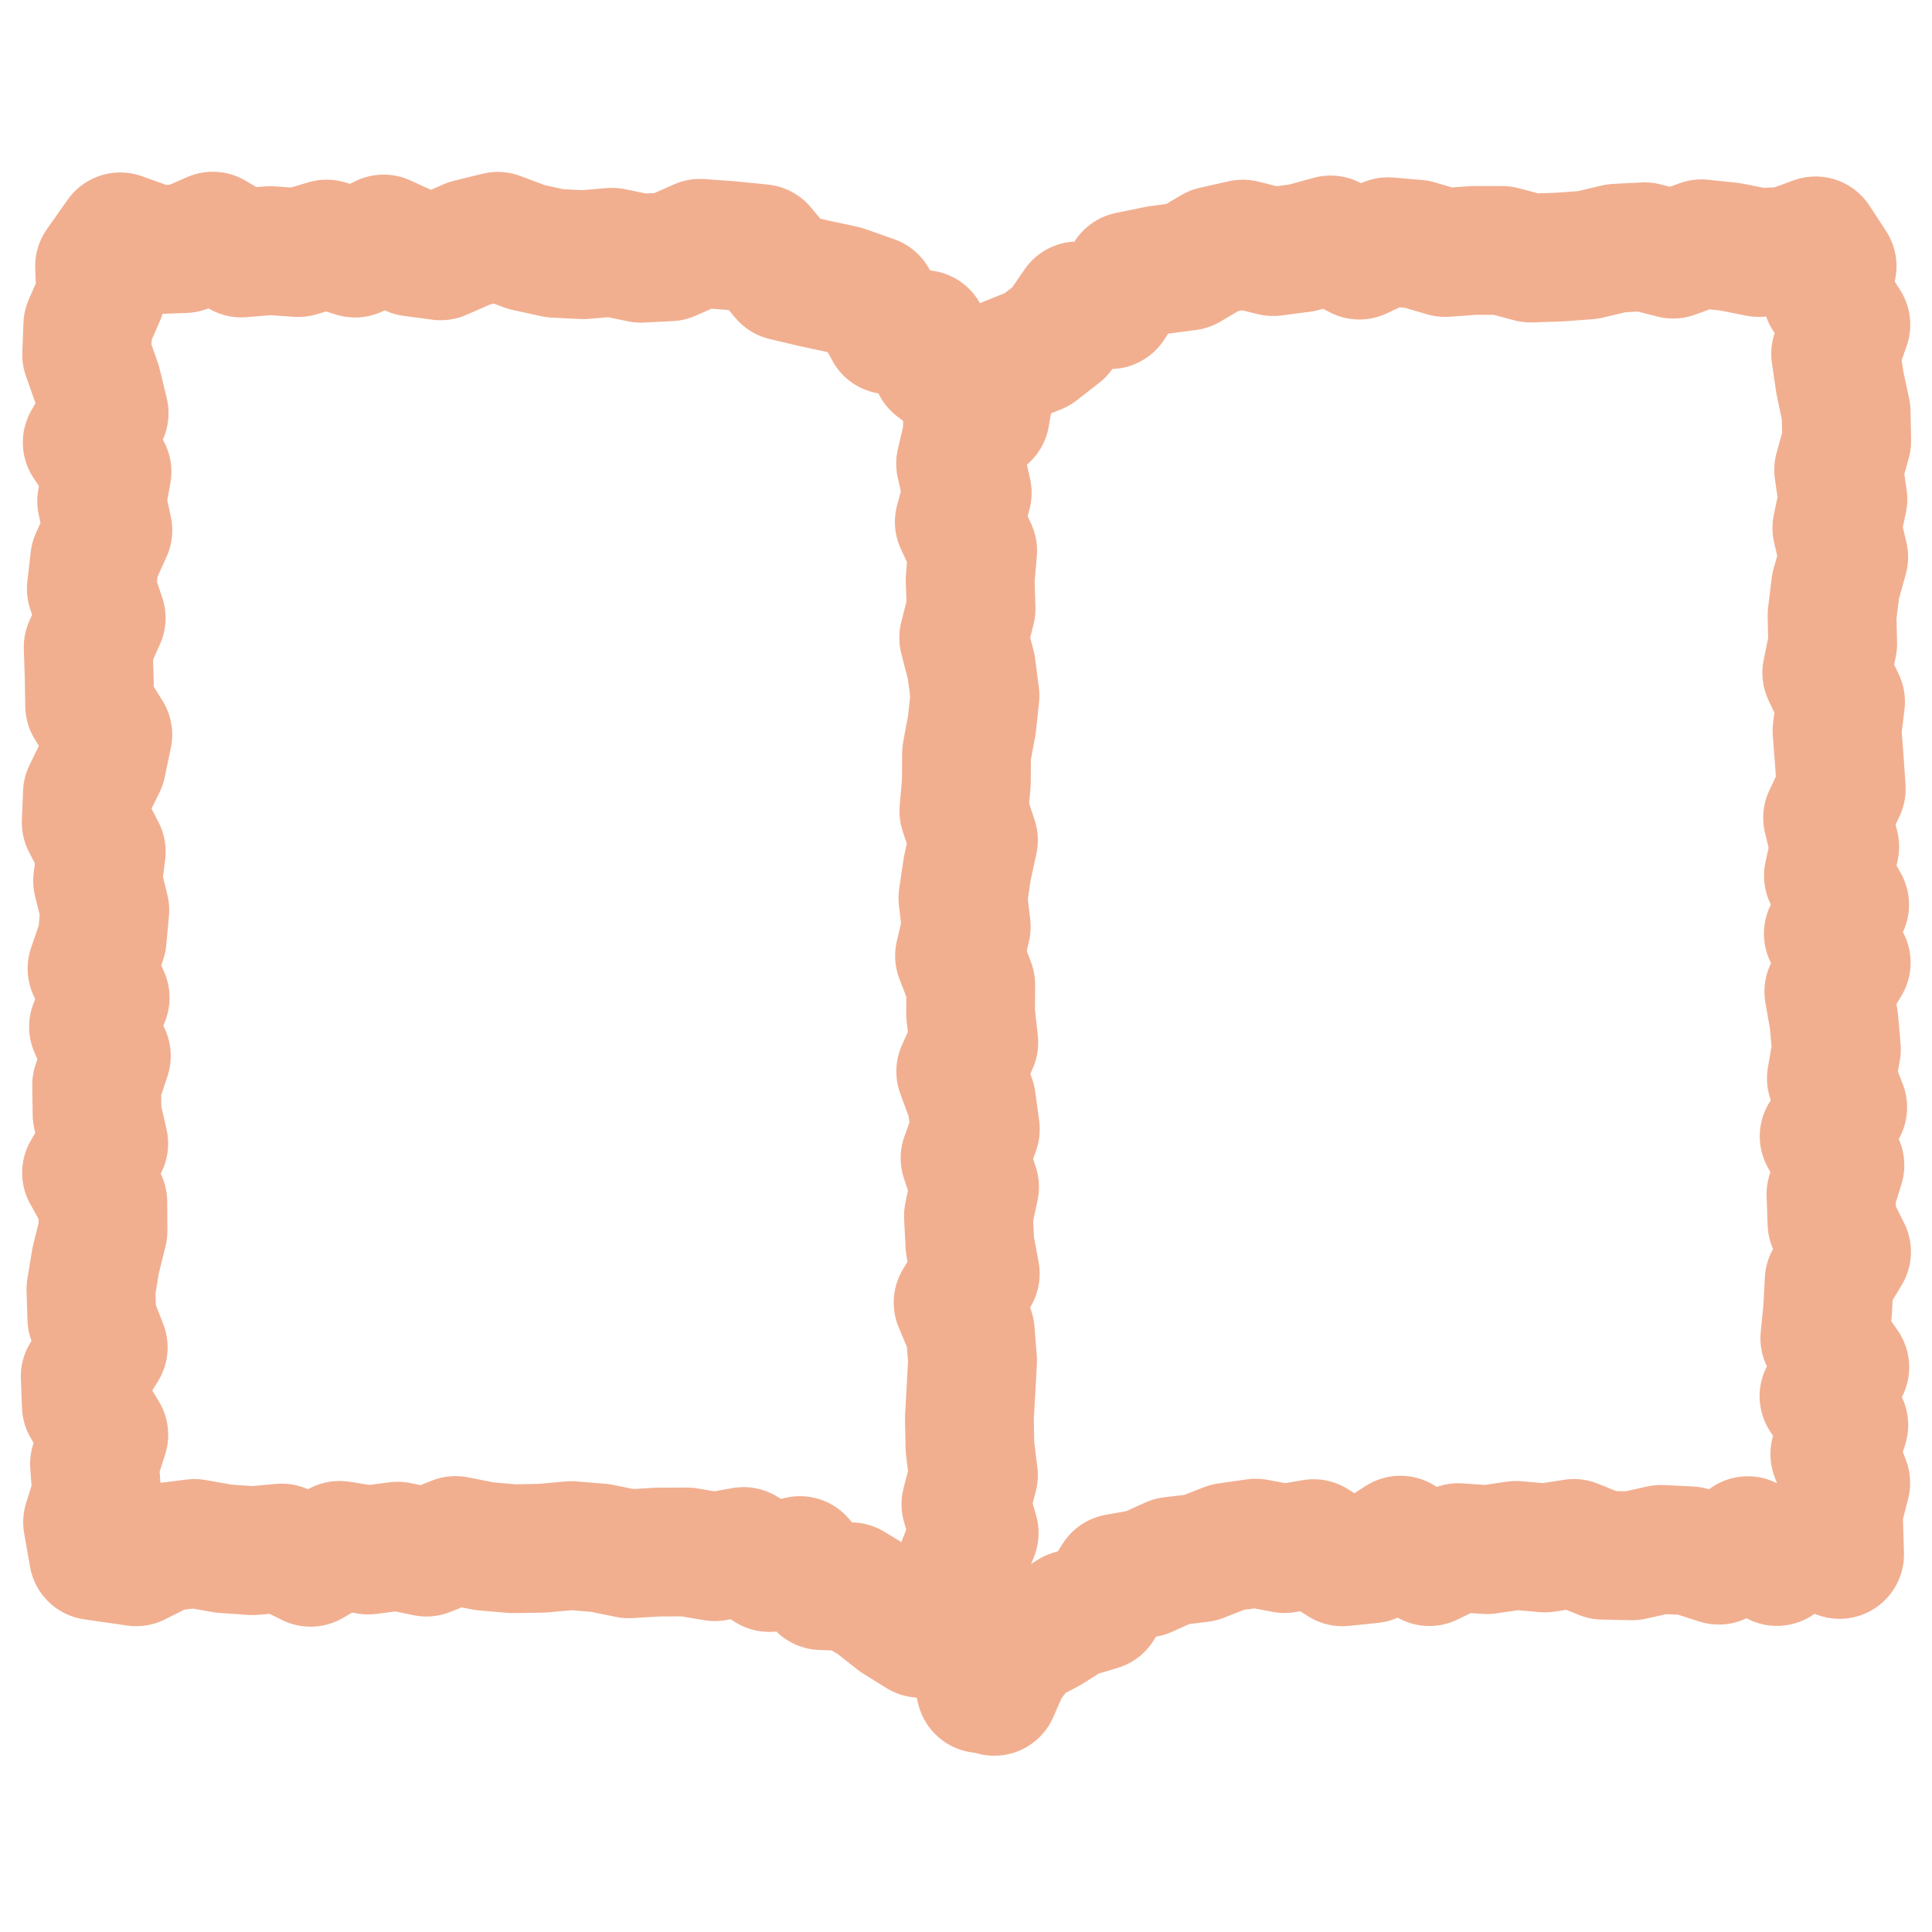
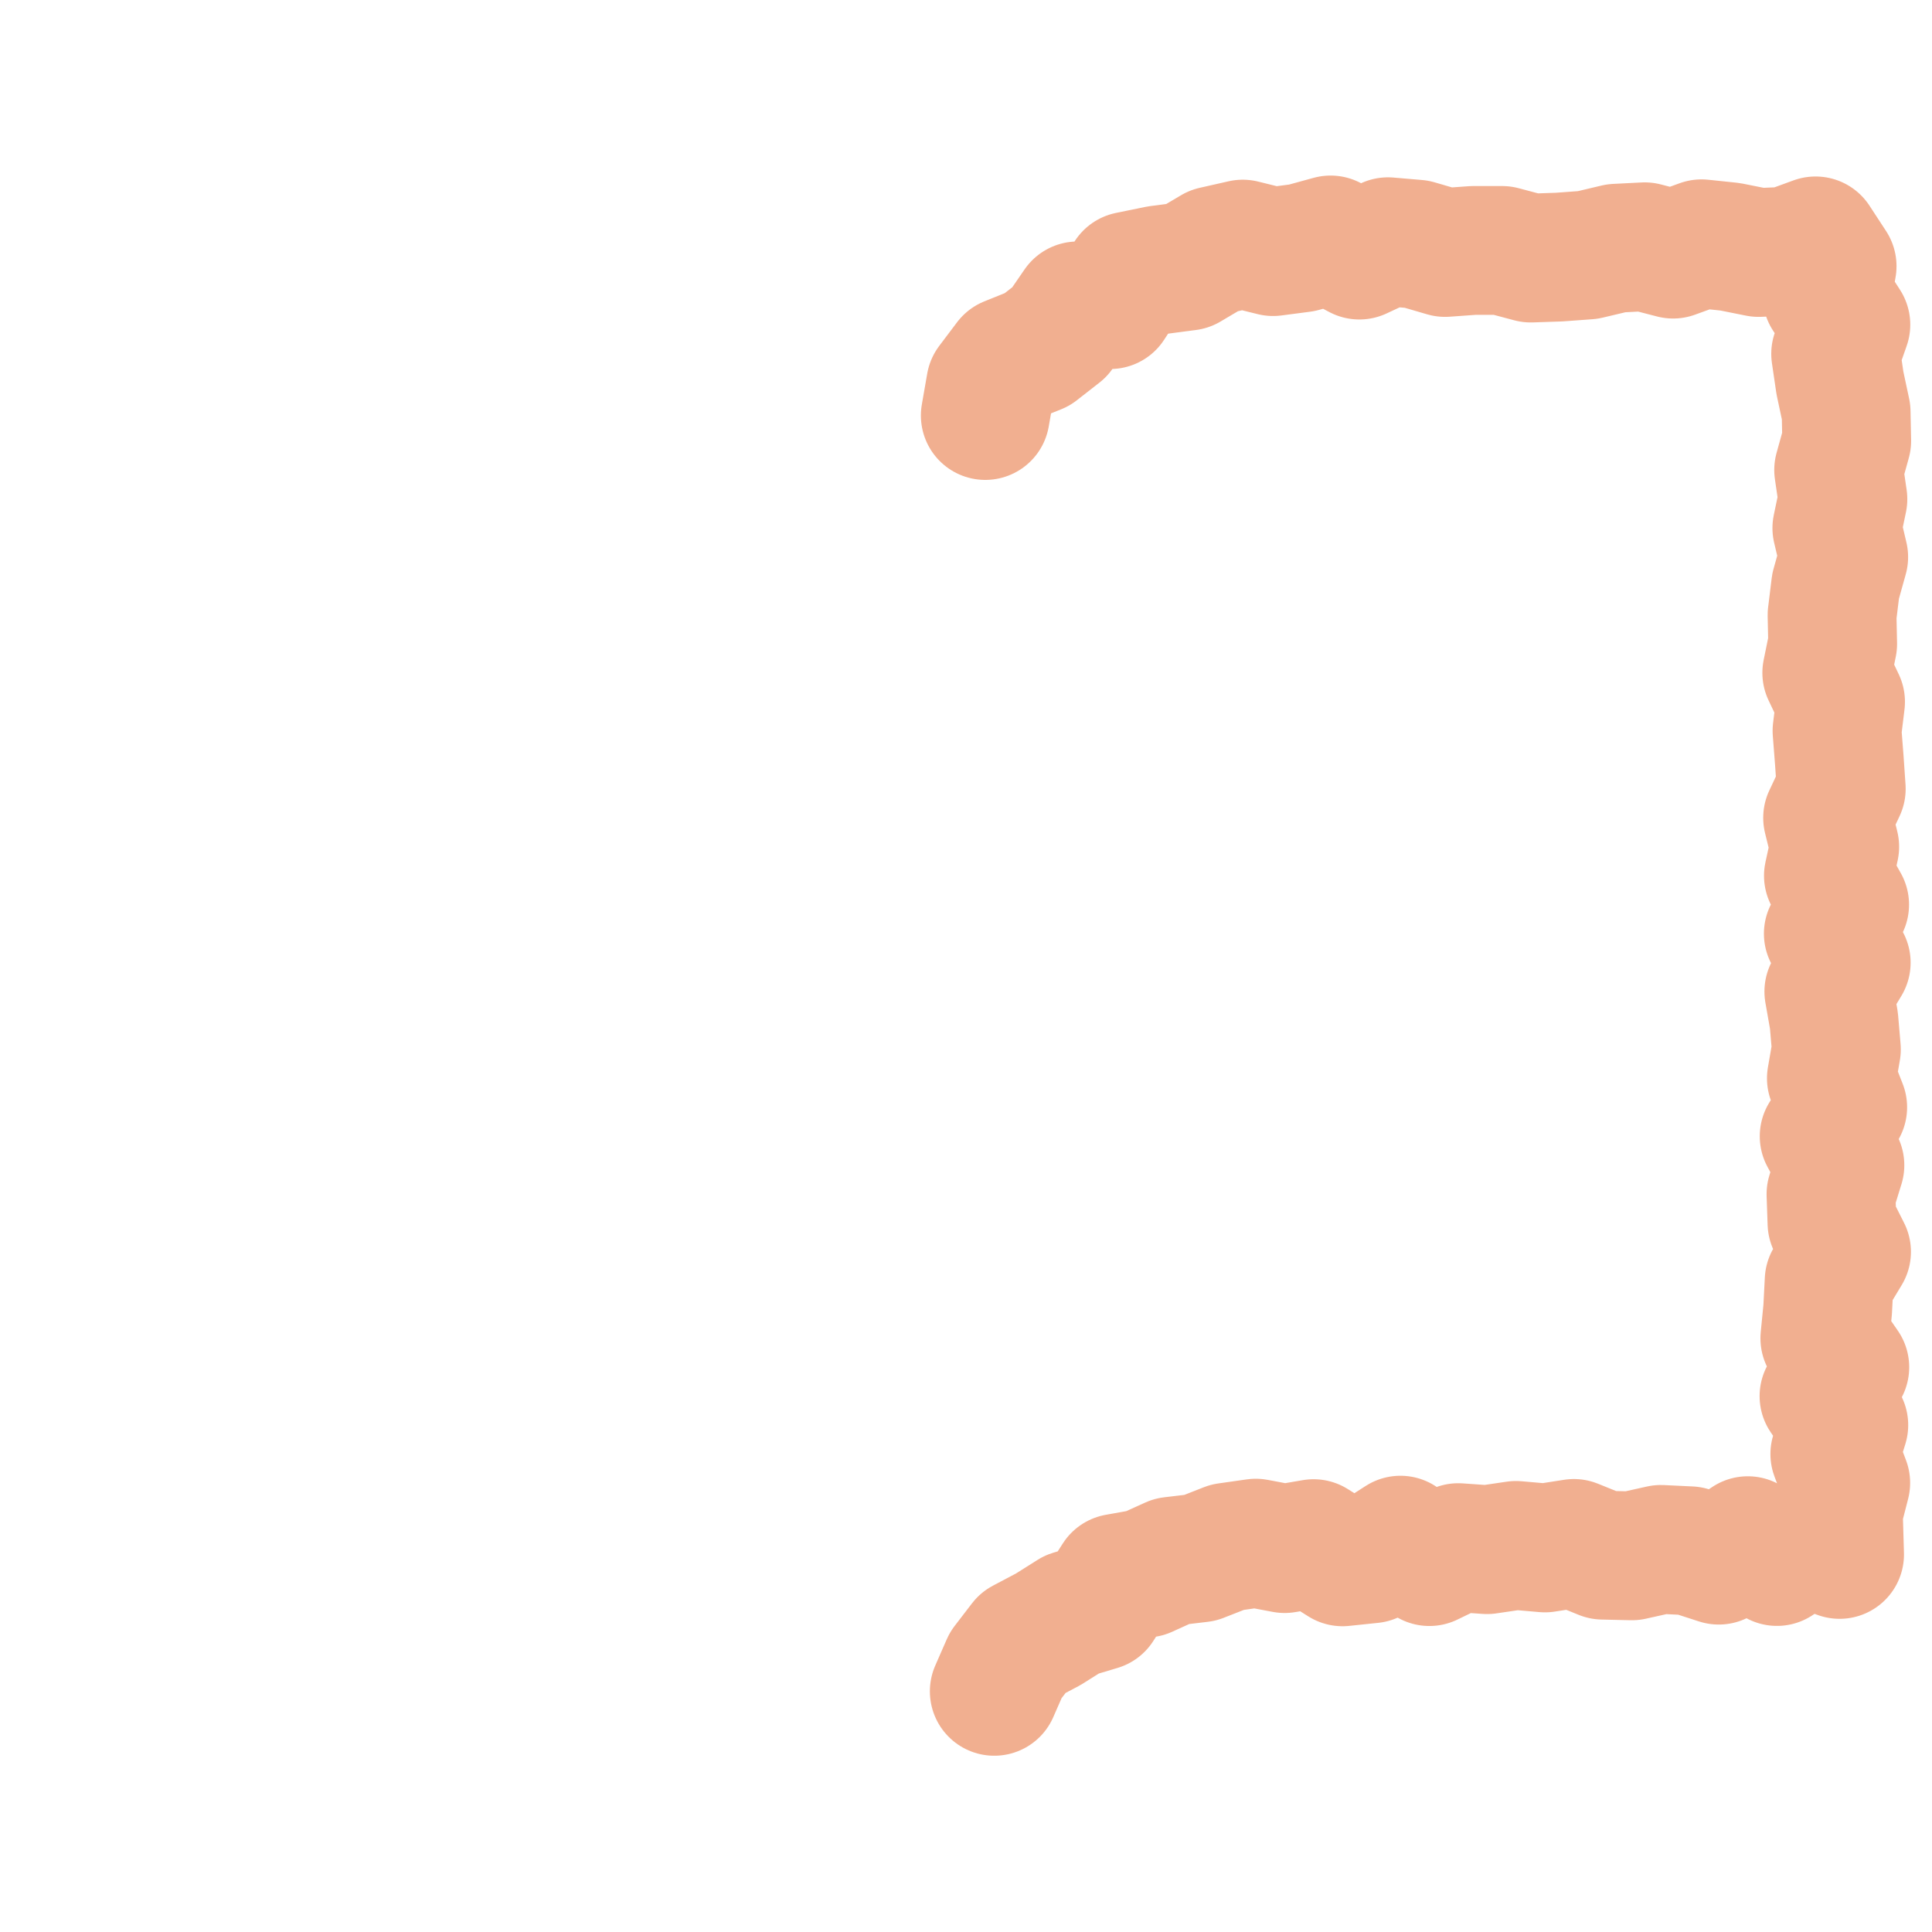
<svg xmlns="http://www.w3.org/2000/svg" version="1.1" x="0px" y="0px" width="60px" height="60px" viewBox="0 0 60 60" overflow="visible" enable-background="new 0 0 60 60" xml:space="preserve">
  <defs>
</defs>
  <g>
    <g>
      <g>
-         <polyline fill="none" stroke="#F1AF90" stroke-width="4" stroke-linejoin="round" stroke-miterlimit="10" points="29.97,49.404      29.898,48.507 30.254,47.609 29.998,46.713 30.231,45.818 30.122,44.924 30.105,44.03 30.156,43.136 30.204,42.242      30.132,41.348 29.755,40.452 30.288,39.555 30.121,38.656 30.076,37.758 30.266,36.862 29.971,35.966 30.29,35.07 30.168,34.174      29.836,33.275 30.242,32.376 30.143,31.479 30.147,30.582 29.799,29.684 30.008,28.785 29.904,27.887 30.037,26.988      30.231,26.09 29.934,25.19 30.011,24.294 30.017,23.399 30.183,22.503 30.279,21.603 30.162,20.704 29.929,19.805 30.158,18.904      30.129,18.004 30.207,17.104 29.792,16.207 30.038,15.304 29.832,14.4 30.044,13.494 30.049,12.587    " />
-       </g>
+         </g>
      <g>
-         <polyline fill="none" stroke="#F1AF90" stroke-width="4" stroke-linecap="round" stroke-linejoin="round" stroke-miterlimit="10" points="     30.458,52.442 30.233,51.482 29.585,50.858 28.578,50.722 27.854,50.27 27.17,49.73 26.423,49.278 25.512,49.242 24.843,48.465      23.89,48.68 23.092,48.184 22.195,48.344 21.33,48.197 20.431,48.201 19.532,48.255 18.634,48.073 17.735,48 16.835,48.082      15.939,48.097 15.043,48.02 14.146,47.842 13.246,48.202 12.347,48.018 11.448,48.137 10.546,47.993 9.646,48.518 8.746,48.076      7.848,48.158 6.945,48.094 6.041,47.934 5.134,48.048 4.228,48.503 2.902,48.311 2.72,47.274 3.002,46.371 2.935,45.466      3.224,44.56 2.682,43.653 2.646,42.748 3.206,41.844 2.852,40.94 2.824,40.037 2.973,39.134 3.198,38.23 3.193,37.326      2.688,36.421 3.222,35.515 3.015,34.606 3.001,33.7 3.303,32.794 2.904,31.889 3.266,30.984 2.858,30.078 3.172,29.17      3.255,28.262 3.031,27.355 3.145,26.449 2.678,25.542 2.715,24.634 3.159,23.726 3.348,22.818 2.784,21.91 2.769,21.002      2.739,20.096 3.142,19.192 2.836,18.286 2.94,17.376 3.35,16.468 3.158,15.561 3.323,14.649 2.709,13.74 3.234,12.832      3.013,11.924 2.691,11.012 2.727,10.099 3.128,9.183 3.093,8.267 3.735,7.356 4.84,7.752 5.725,7.721 6.61,7.334 7.495,7.857      8.381,7.782 9.263,7.844 10.145,7.58 11.028,7.86 11.915,7.423 12.799,7.827 13.685,7.945 14.572,7.557 15.459,7.339      16.345,7.671 17.229,7.865 18.118,7.91 19.008,7.834 19.901,8.019 20.794,7.975 21.741,7.556 22.689,7.626 23.647,7.722      24.366,8.583 25.267,8.797 26.201,8.997 27.106,9.316 27.605,10.244 28.687,10.389 29.079,11.343 29.833,11.921 30.299,12.736         " />
-       </g>
+         </g>
      <g>
        <polyline fill="none" stroke="#F1AF90" stroke-width="4" stroke-linecap="round" stroke-linejoin="round" stroke-miterlimit="10" points="     30.878,52.526 31.234,51.713 31.772,51.012 32.557,50.597 33.29,50.135 34.133,49.883 34.69,49.013 35.578,48.854 36.389,48.486      37.272,48.381 38.115,48.05 39,47.924 39.896,48.093 40.795,47.939 41.694,48.504 42.593,48.41 43.492,47.831 44.391,48.497      45.288,48.063 46.183,48.126 47.08,47.994 47.98,48.073 48.879,47.933 49.778,48.297 50.68,48.318 51.58,48.118 52.479,48.161      53.378,48.452 54.28,47.847 55.185,48.494 56.092,47.903 57.13,48.274 57.091,46.949 57.321,46.053 56.982,45.156 57.261,44.257      56.646,43.358 57.292,42.46 56.672,41.563 56.76,40.667 56.806,39.772 57.346,38.876 56.894,37.98 56.863,37.084 57.14,36.187      56.651,35.288 57.227,34.387 56.875,33.488 57.031,32.59 56.954,31.692 56.796,30.794 57.336,29.896 56.78,28.996 57.287,28.095      56.783,27.196 56.979,26.297 56.758,25.398 57.182,24.497 57.12,23.596 57.05,22.696 57.16,21.796 56.732,20.895 56.915,19.998      56.896,19.101 57.006,18.202 57.258,17.3 57.045,16.4 57.233,15.5 57.101,14.596 57.351,13.694 57.333,12.793 57.141,11.894      57.008,10.989 57.325,10.083 56.739,9.175 56.898,8.267 56.384,7.481 55.498,7.804 54.614,7.841 53.729,7.664 52.843,7.571      51.96,7.892 51.079,7.664 50.196,7.709 49.31,7.919 48.424,7.984 47.539,8.014 46.651,7.778 45.765,7.777 44.879,7.841      43.995,7.583 43.105,7.507 42.216,7.922 41.323,7.452 40.43,7.697 39.537,7.814 38.595,7.581 37.698,7.784 36.885,8.265      35.971,8.385 35.058,8.572 34.477,9.46 33.467,9.5 32.912,10.307 32.212,10.854 31.318,11.214 30.766,11.946 30.599,12.904         " />
      </g>
    </g>
  </g>
  <rect id="_x3C_スライス_x3E__45_" fill="none" width="60" height="60" />
</svg>